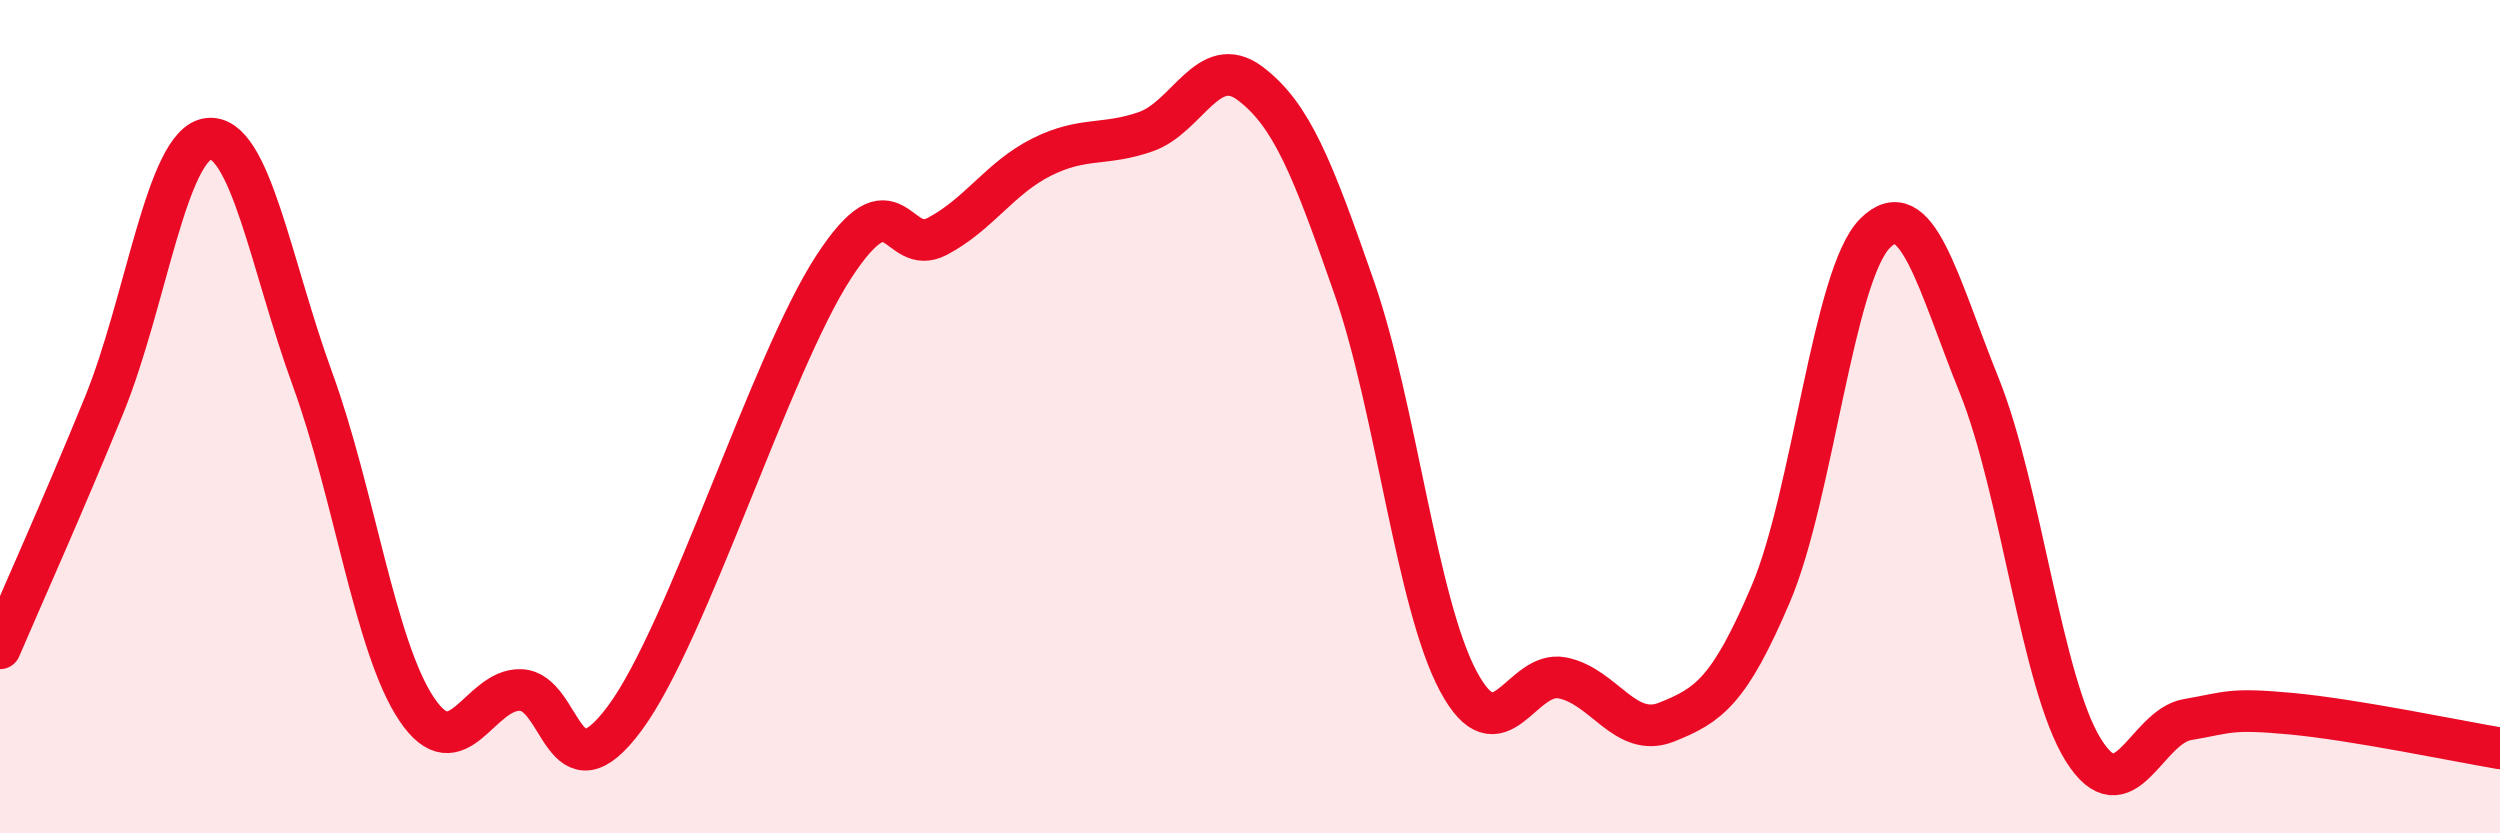
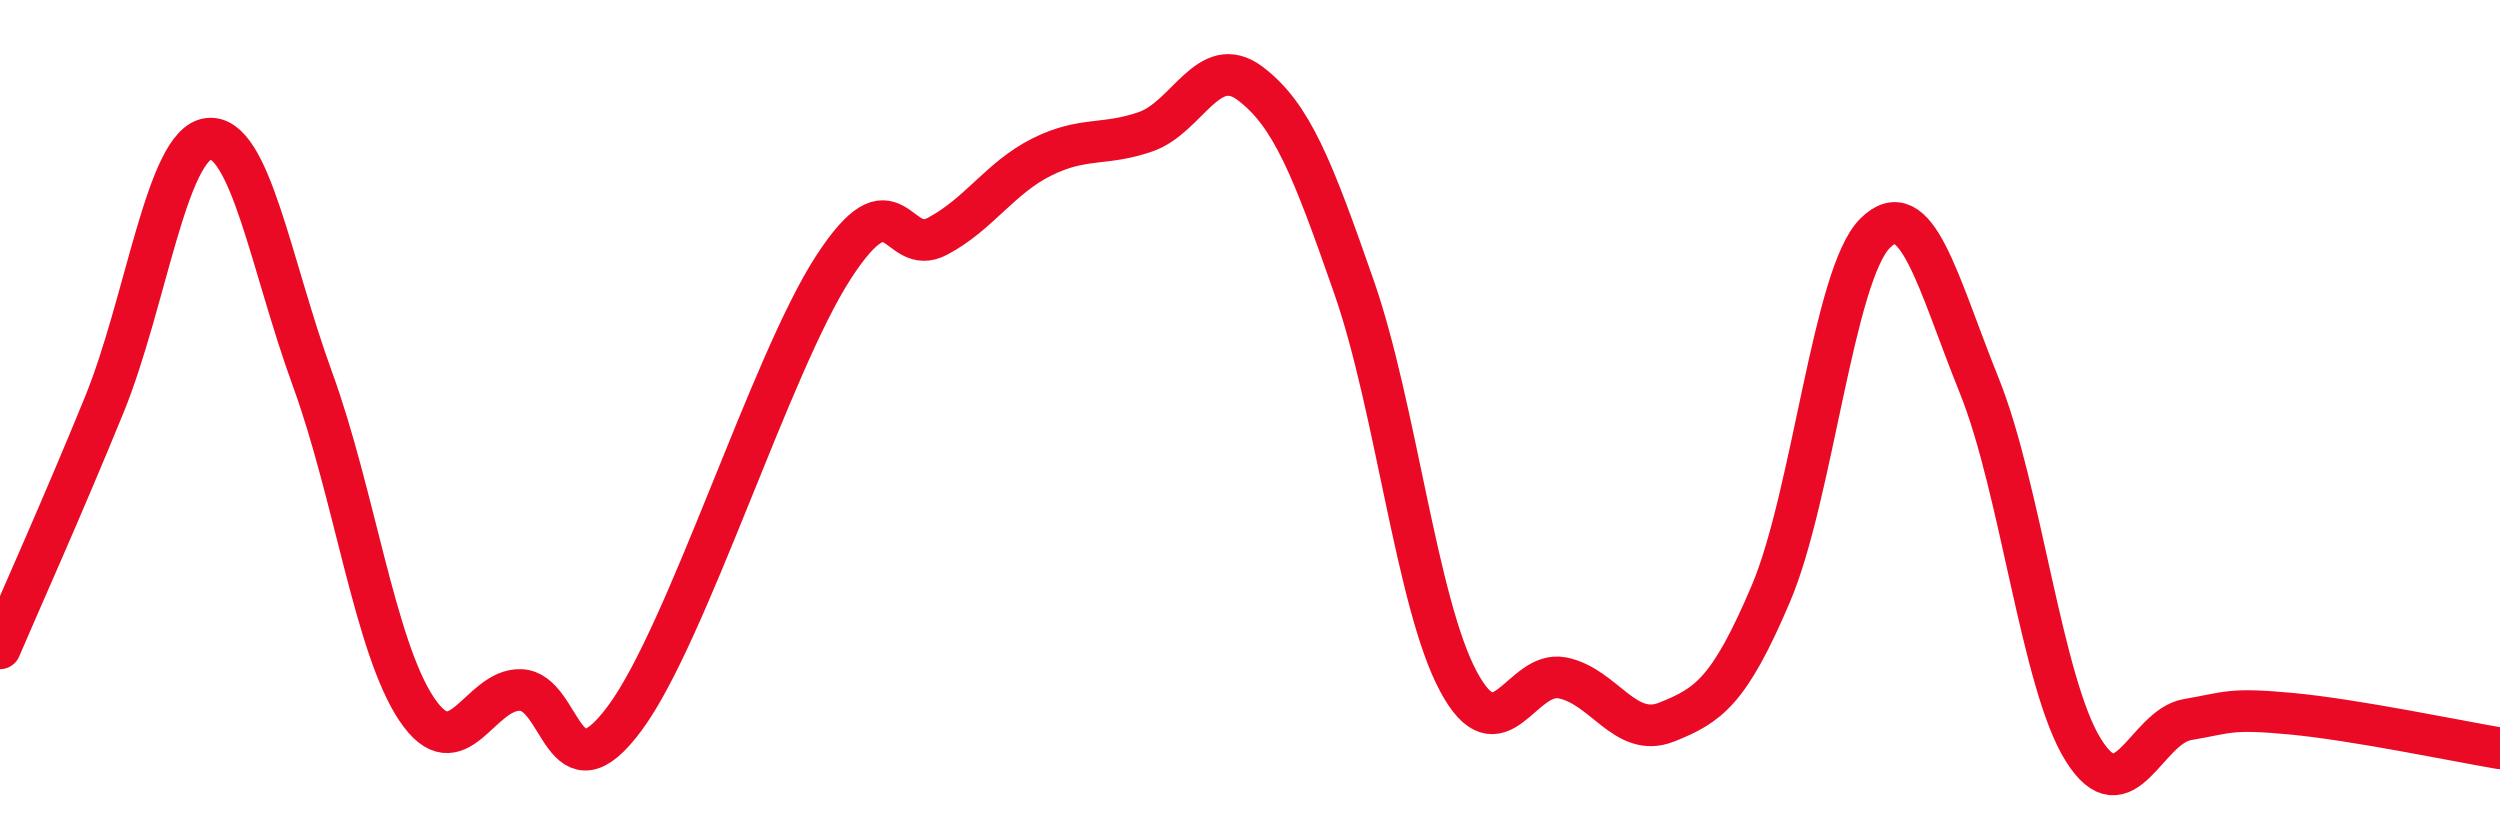
<svg xmlns="http://www.w3.org/2000/svg" width="60" height="20" viewBox="0 0 60 20">
-   <path d="M 0,15.56 C 0.5,14.39 1.5,12.17 2.5,9.72 C 3.5,7.27 4,3.45 5,3.33 C 6,3.21 6.5,6.36 7.5,9.1 C 8.5,11.84 9,15.53 10,17.02 C 11,18.51 11.5,16.52 12.5,16.56 C 13.5,16.6 13.5,19.26 15,17.23 C 16.5,15.2 18.5,8.73 20,6.42 C 21.5,4.11 21.5,6.2 22.5,5.67 C 23.5,5.14 24,4.27 25,3.77 C 26,3.27 26.5,3.51 27.5,3.16 C 28.5,2.81 29,1.25 30,2 C 31,2.75 31.5,4.03 32.5,6.9 C 33.5,9.77 34,14.48 35,16.35 C 36,18.22 36.5,16.07 37.5,16.27 C 38.5,16.47 39,17.73 40,17.33 C 41,16.93 41.5,16.6 42.5,14.25 C 43.5,11.9 44,6.6 45,5.6 C 46,4.6 46.5,6.77 47.5,9.25 C 48.5,11.73 49,16.4 50,18 C 51,19.6 51.5,17.44 52.5,17.27 C 53.5,17.1 53.5,16.99 55,17.13 C 56.5,17.27 59,17.79 60,17.96L60 20L0 20Z" fill="#EB0A25" opacity="0.1" stroke-linecap="round" stroke-linejoin="round" />
  <path d="M 0,15.56 C 0.5,14.39 1.5,12.17 2.5,9.72 C 3.5,7.27 4,3.45 5,3.33 C 6,3.21 6.5,6.36 7.5,9.1 C 8.5,11.84 9,15.53 10,17.02 C 11,18.51 11.5,16.52 12.5,16.56 C 13.5,16.6 13.5,19.26 15,17.23 C 16.5,15.2 18.5,8.73 20,6.42 C 21.5,4.11 21.5,6.2 22.5,5.67 C 23.5,5.14 24,4.27 25,3.77 C 26,3.27 26.5,3.51 27.5,3.16 C 28.5,2.81 29,1.25 30,2 C 31,2.75 31.5,4.03 32.5,6.9 C 33.5,9.77 34,14.48 35,16.35 C 36,18.22 36.5,16.07 37.5,16.27 C 38.5,16.47 39,17.73 40,17.33 C 41,16.93 41.5,16.6 42.5,14.25 C 43.5,11.9 44,6.6 45,5.6 C 46,4.6 46.5,6.77 47.5,9.25 C 48.5,11.73 49,16.4 50,18 C 51,19.6 51.5,17.44 52.5,17.27 C 53.5,17.1 53.5,16.99 55,17.13 C 56.5,17.27 59,17.79 60,17.96" stroke="#EB0A25" stroke-width="1" fill="none" stroke-linecap="round" stroke-linejoin="round" />
</svg>